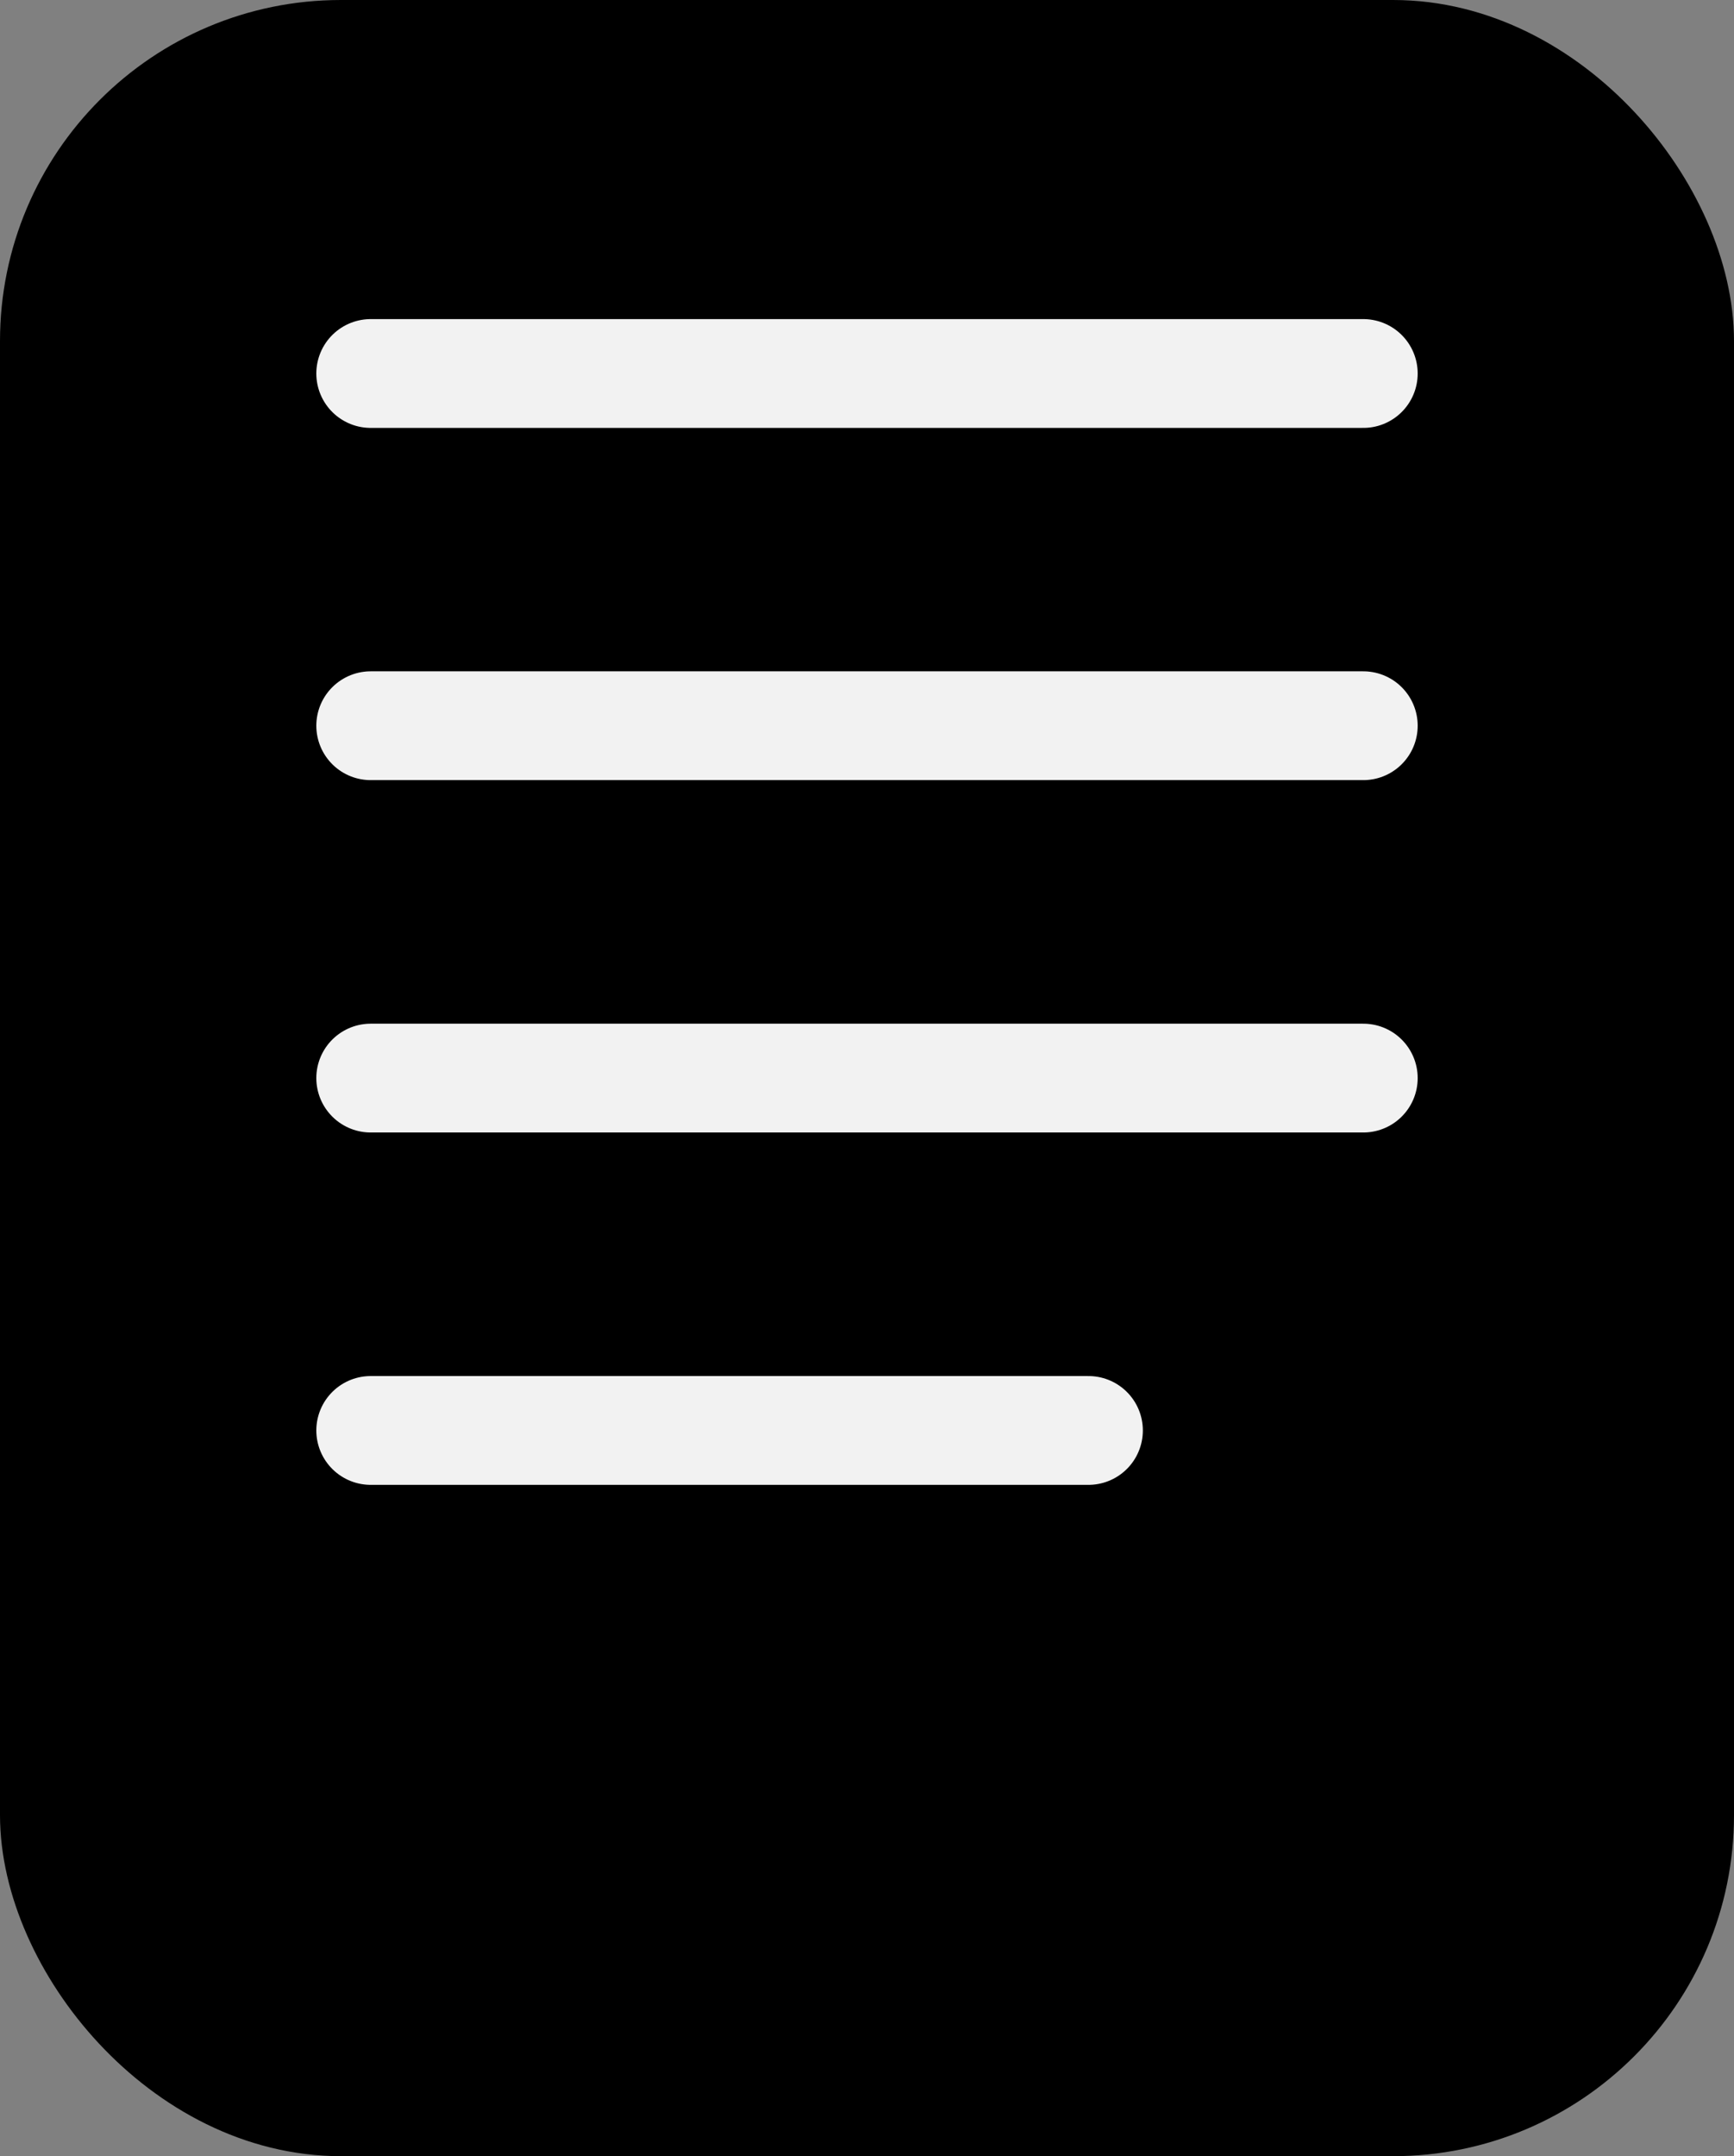
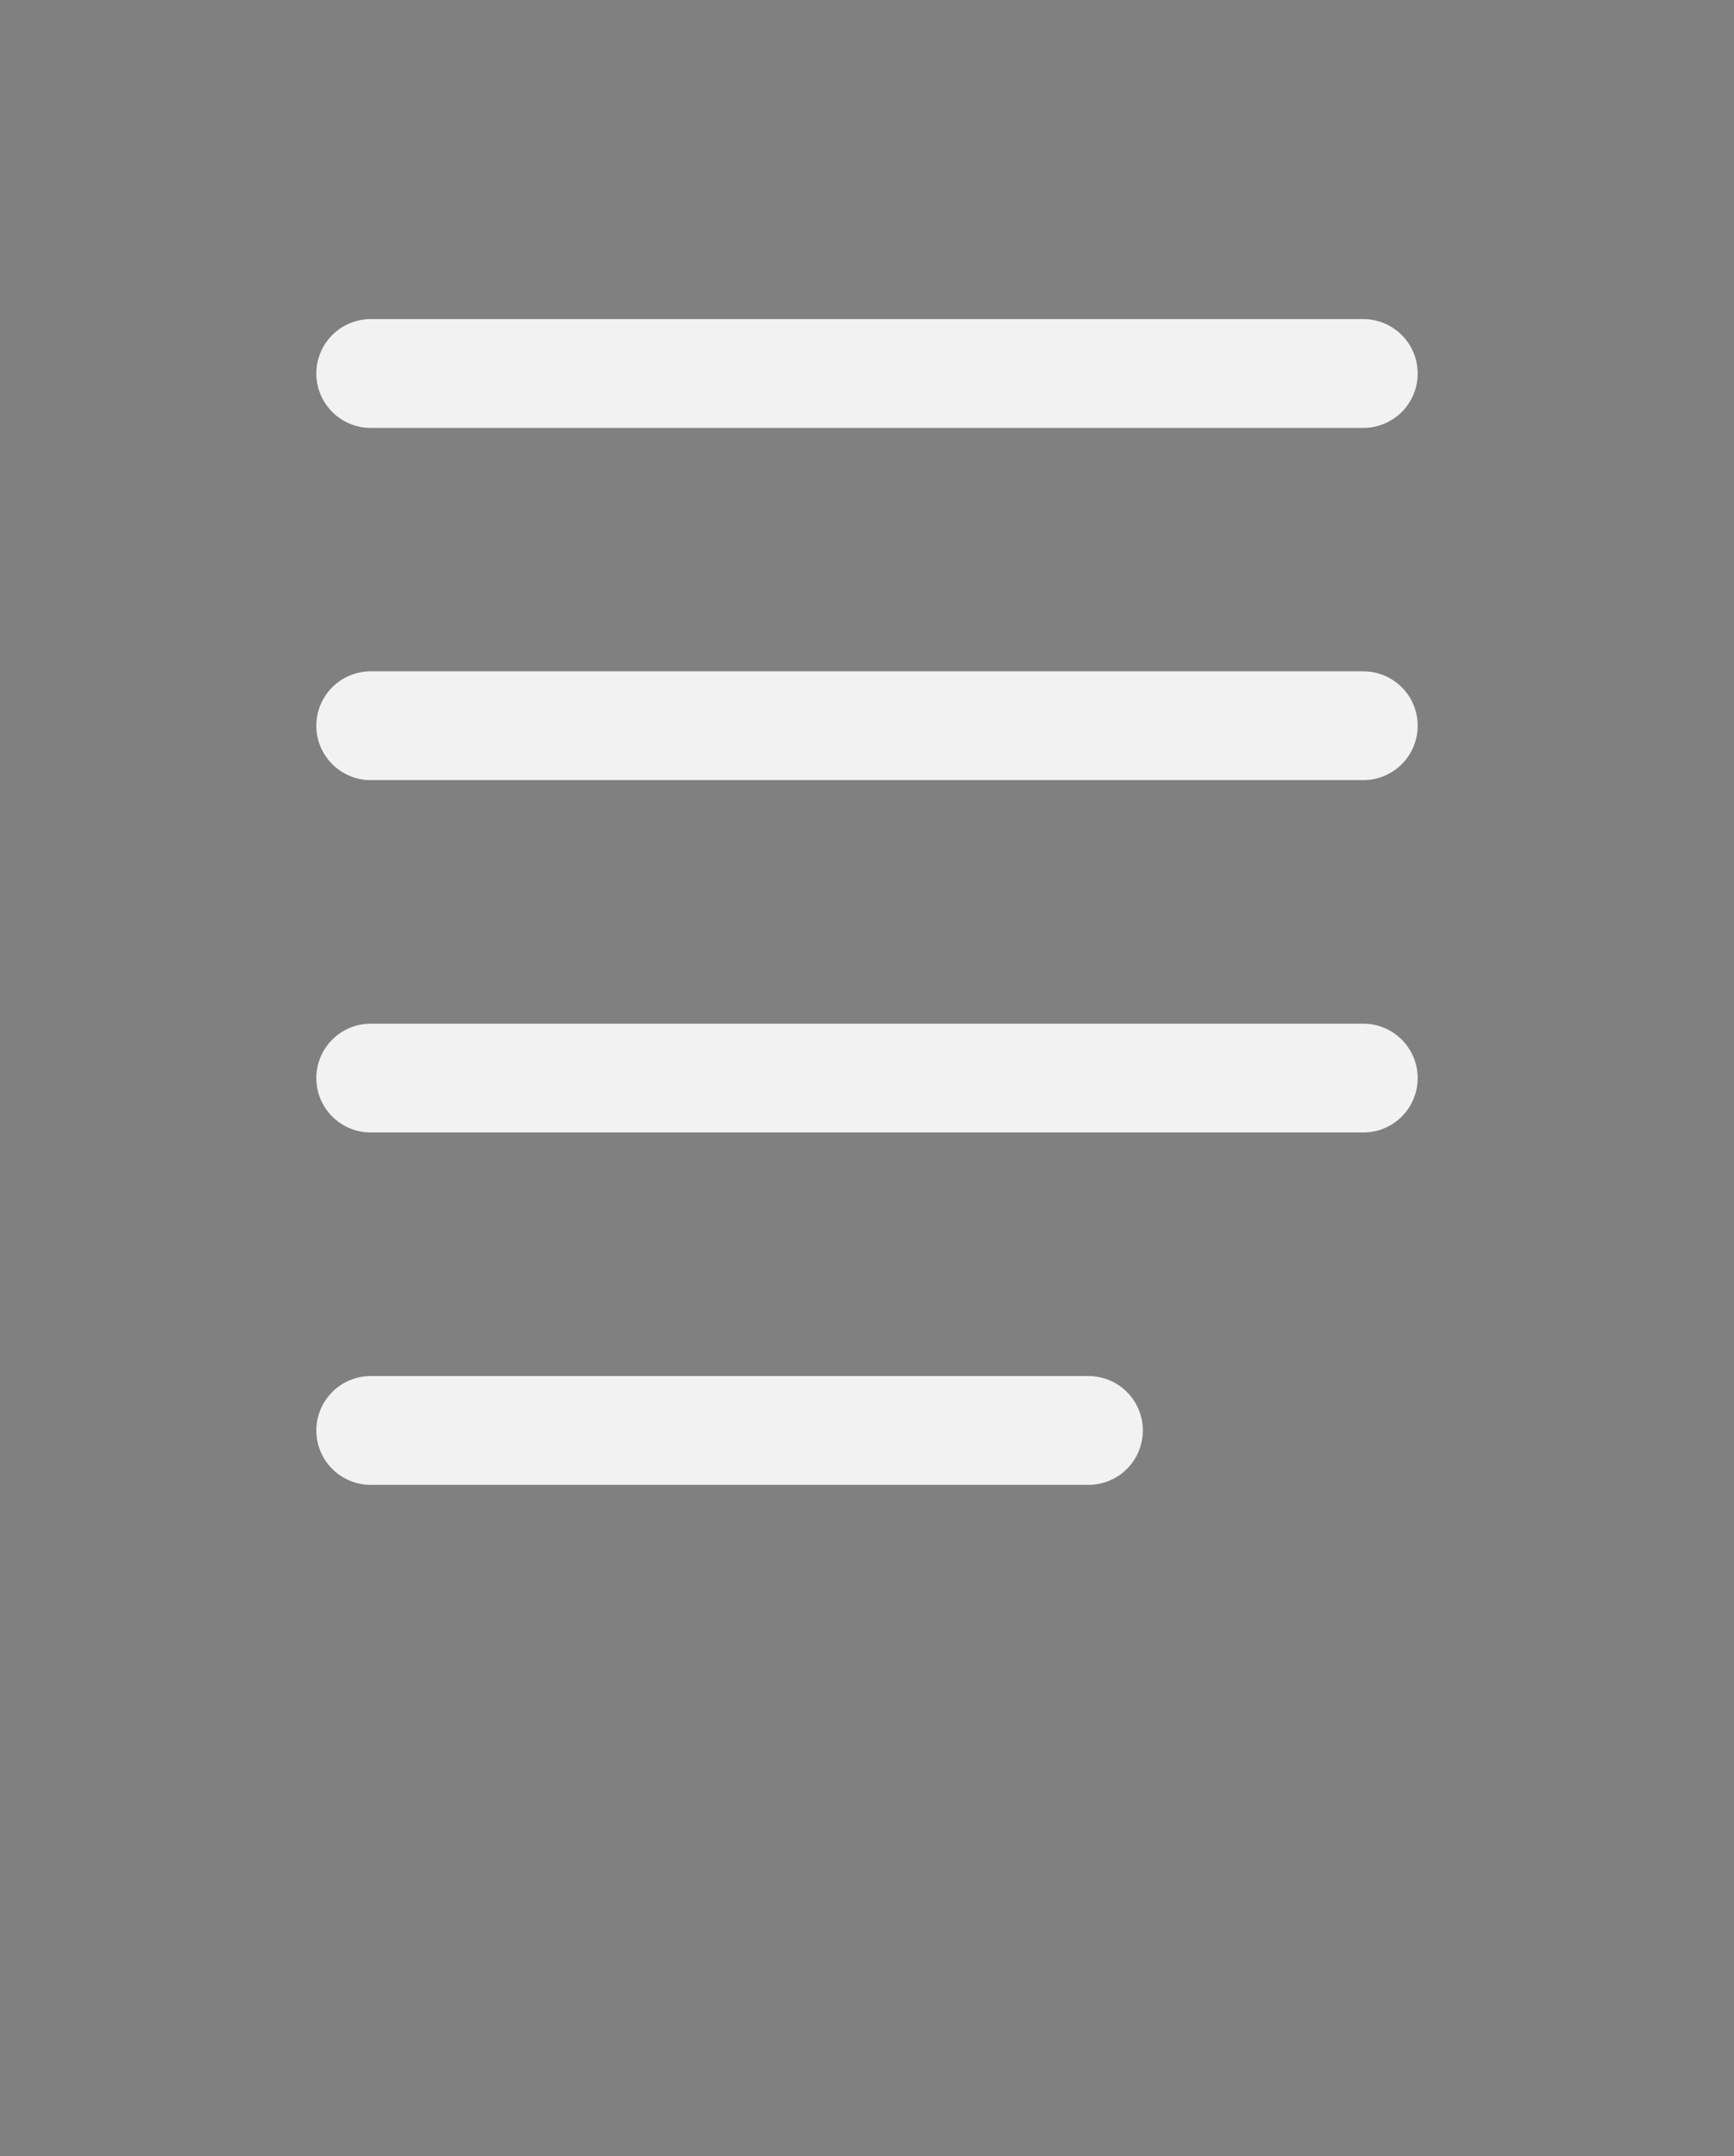
<svg xmlns="http://www.w3.org/2000/svg" id="_Слой_2" data-name="Слой 2" viewBox="0 0 111.61 138.72">
  <rect x="0" y="0" width="111.61" height="138.72" fill="#808080" stroke="none" />
  <defs>
    <style>
      .cls-1 {
        stroke: #000;
        stroke-width: 5px;
      }

      .cls-1, .cls-2 {
        stroke-miterlimit: 10;
      }

      .cls-2 {
        fill: none;
        stroke: #f2f2f2;
        stroke-linecap: round;
        stroke-width: 7px;
      }
    </style>
  </defs>
  <g id="_Слой_1-2" data-name="Слой 1">
    <g>
-       <rect class="cls-1" x="2.5" y="2.5" width="106.61" height="133.72" rx="19.44" ry="19.44" />
      <line class="cls-2" x1="23.86" y1="24.03" x2="87.75" y2="24.03" />
      <line class="cls-2" x1="23.86" y1="46.69" x2="87.75" y2="46.69" />
      <line class="cls-2" x1="23.86" y1="69.36" x2="87.75" y2="69.36" />
      <line class="cls-2" x1="23.86" y1="92.03" x2="70.06" y2="92.03" />
    </g>
  </g>
</svg>